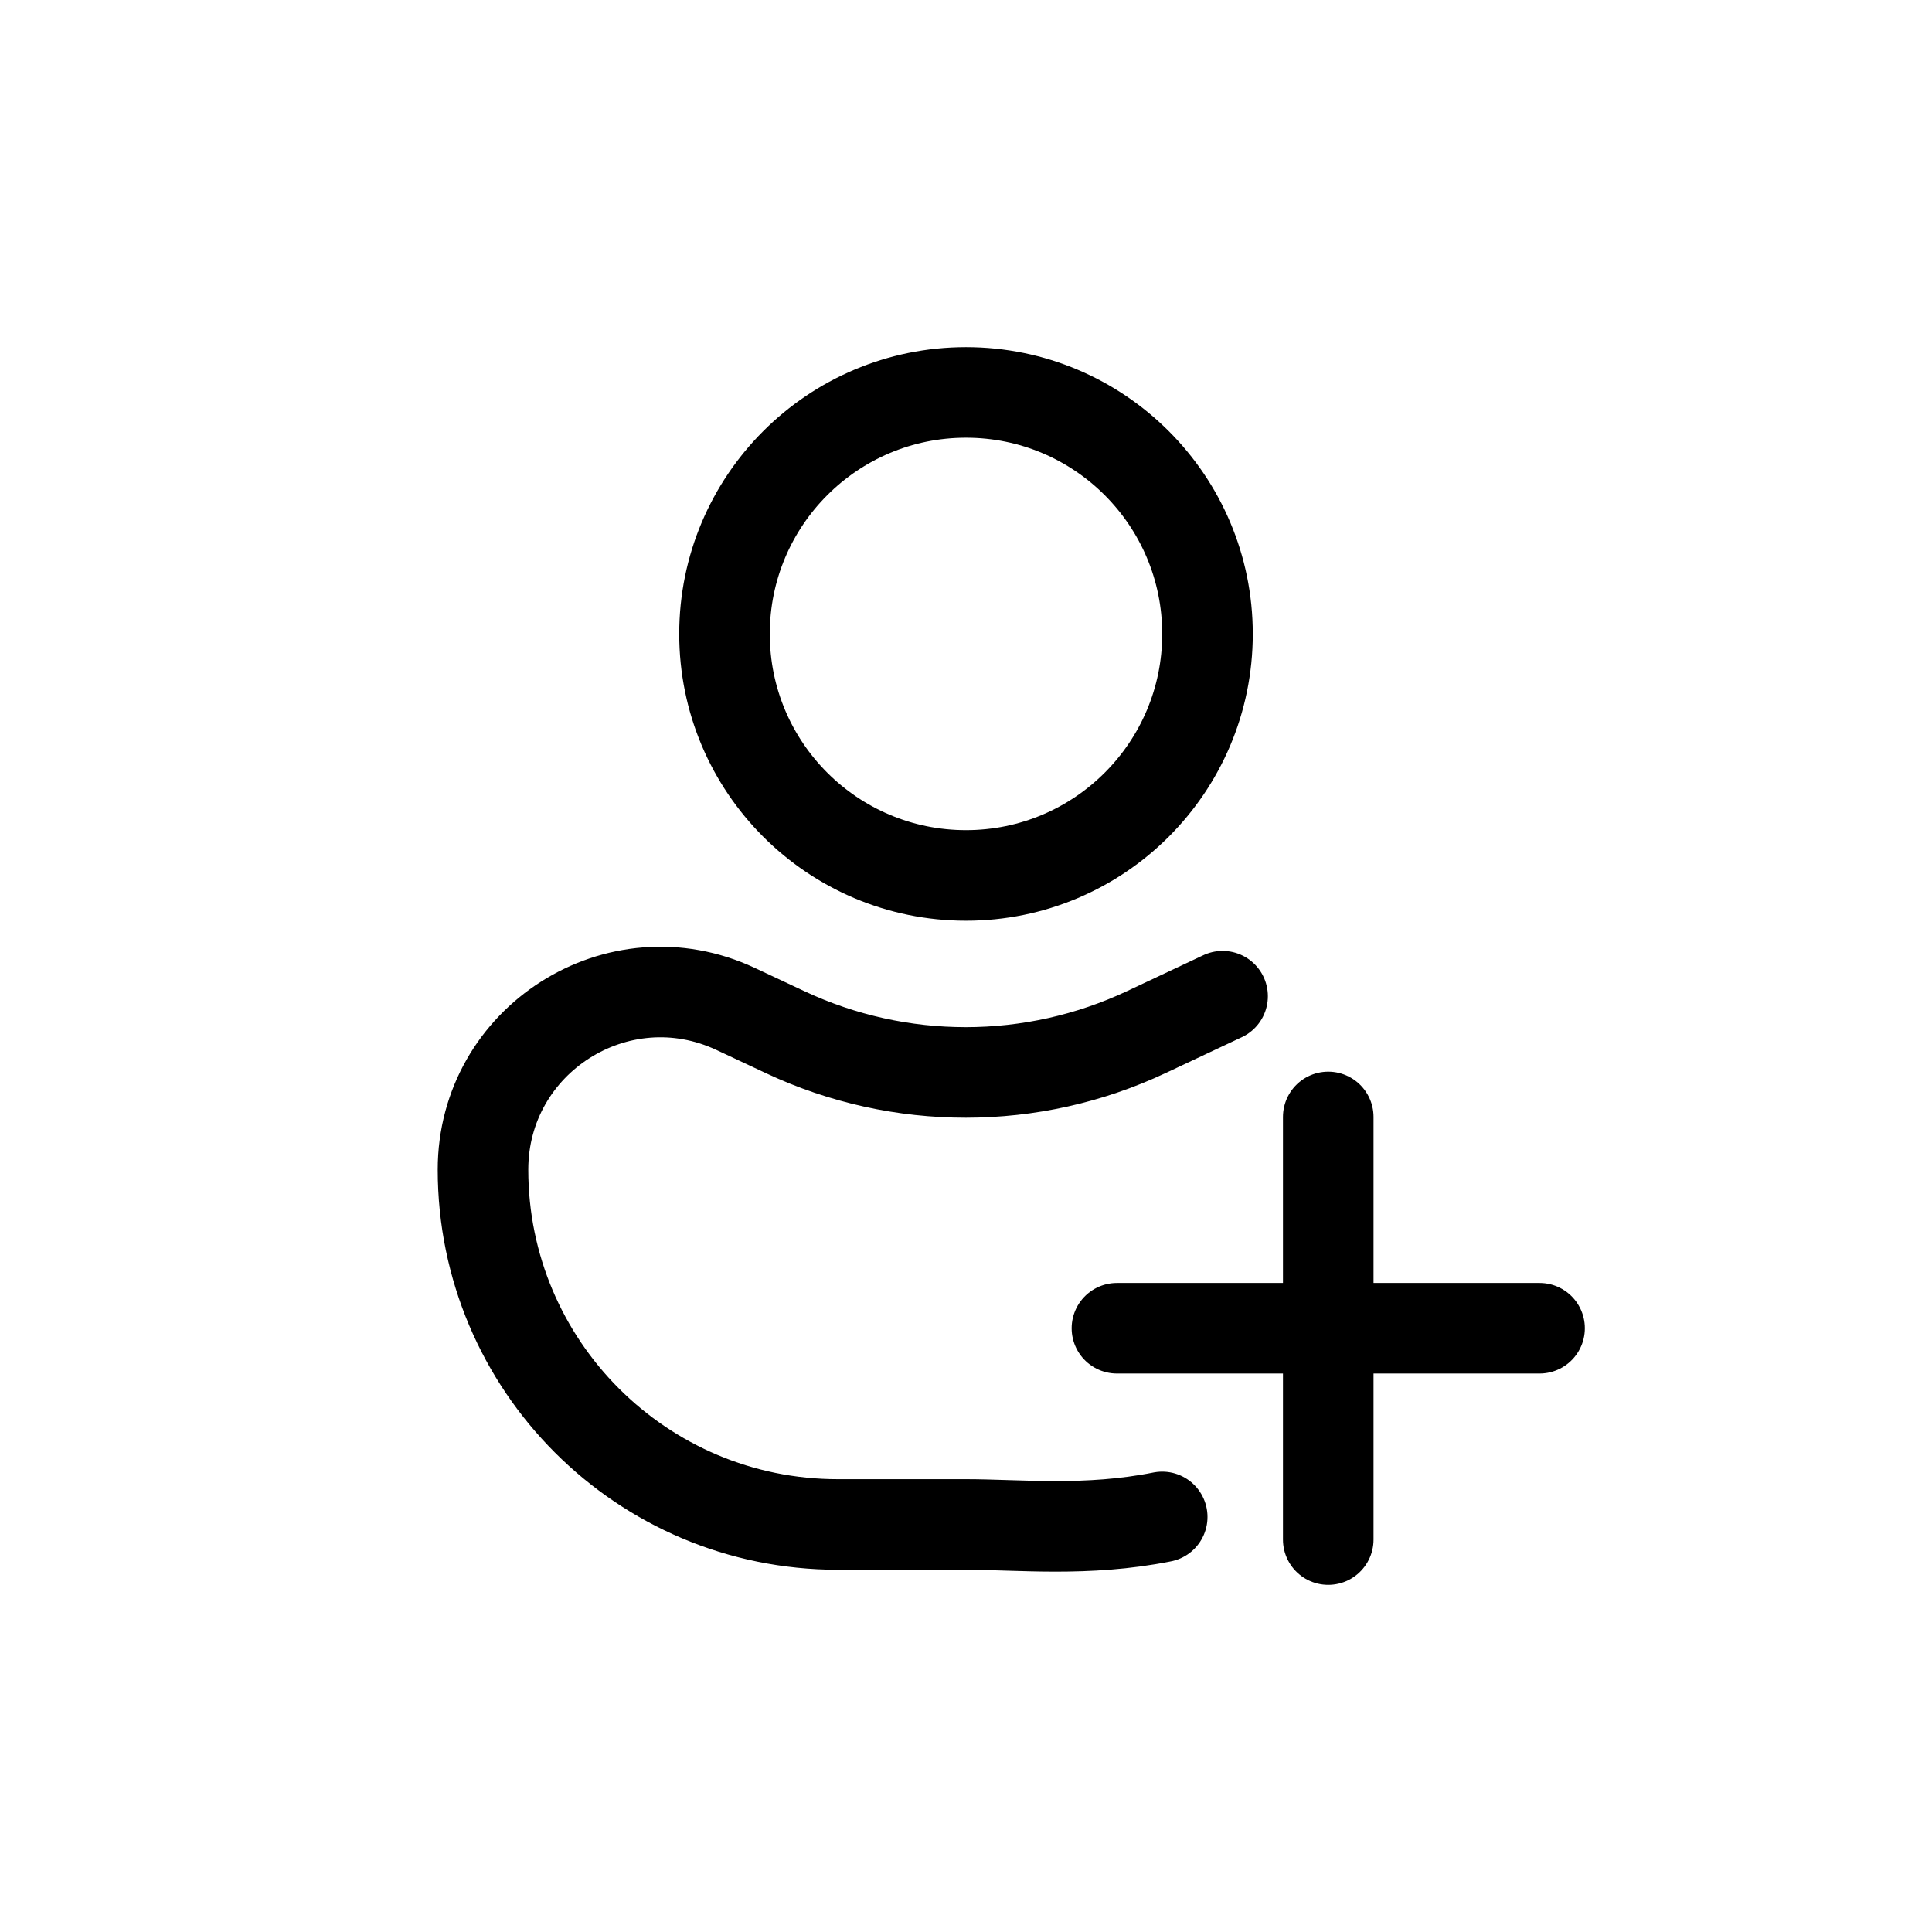
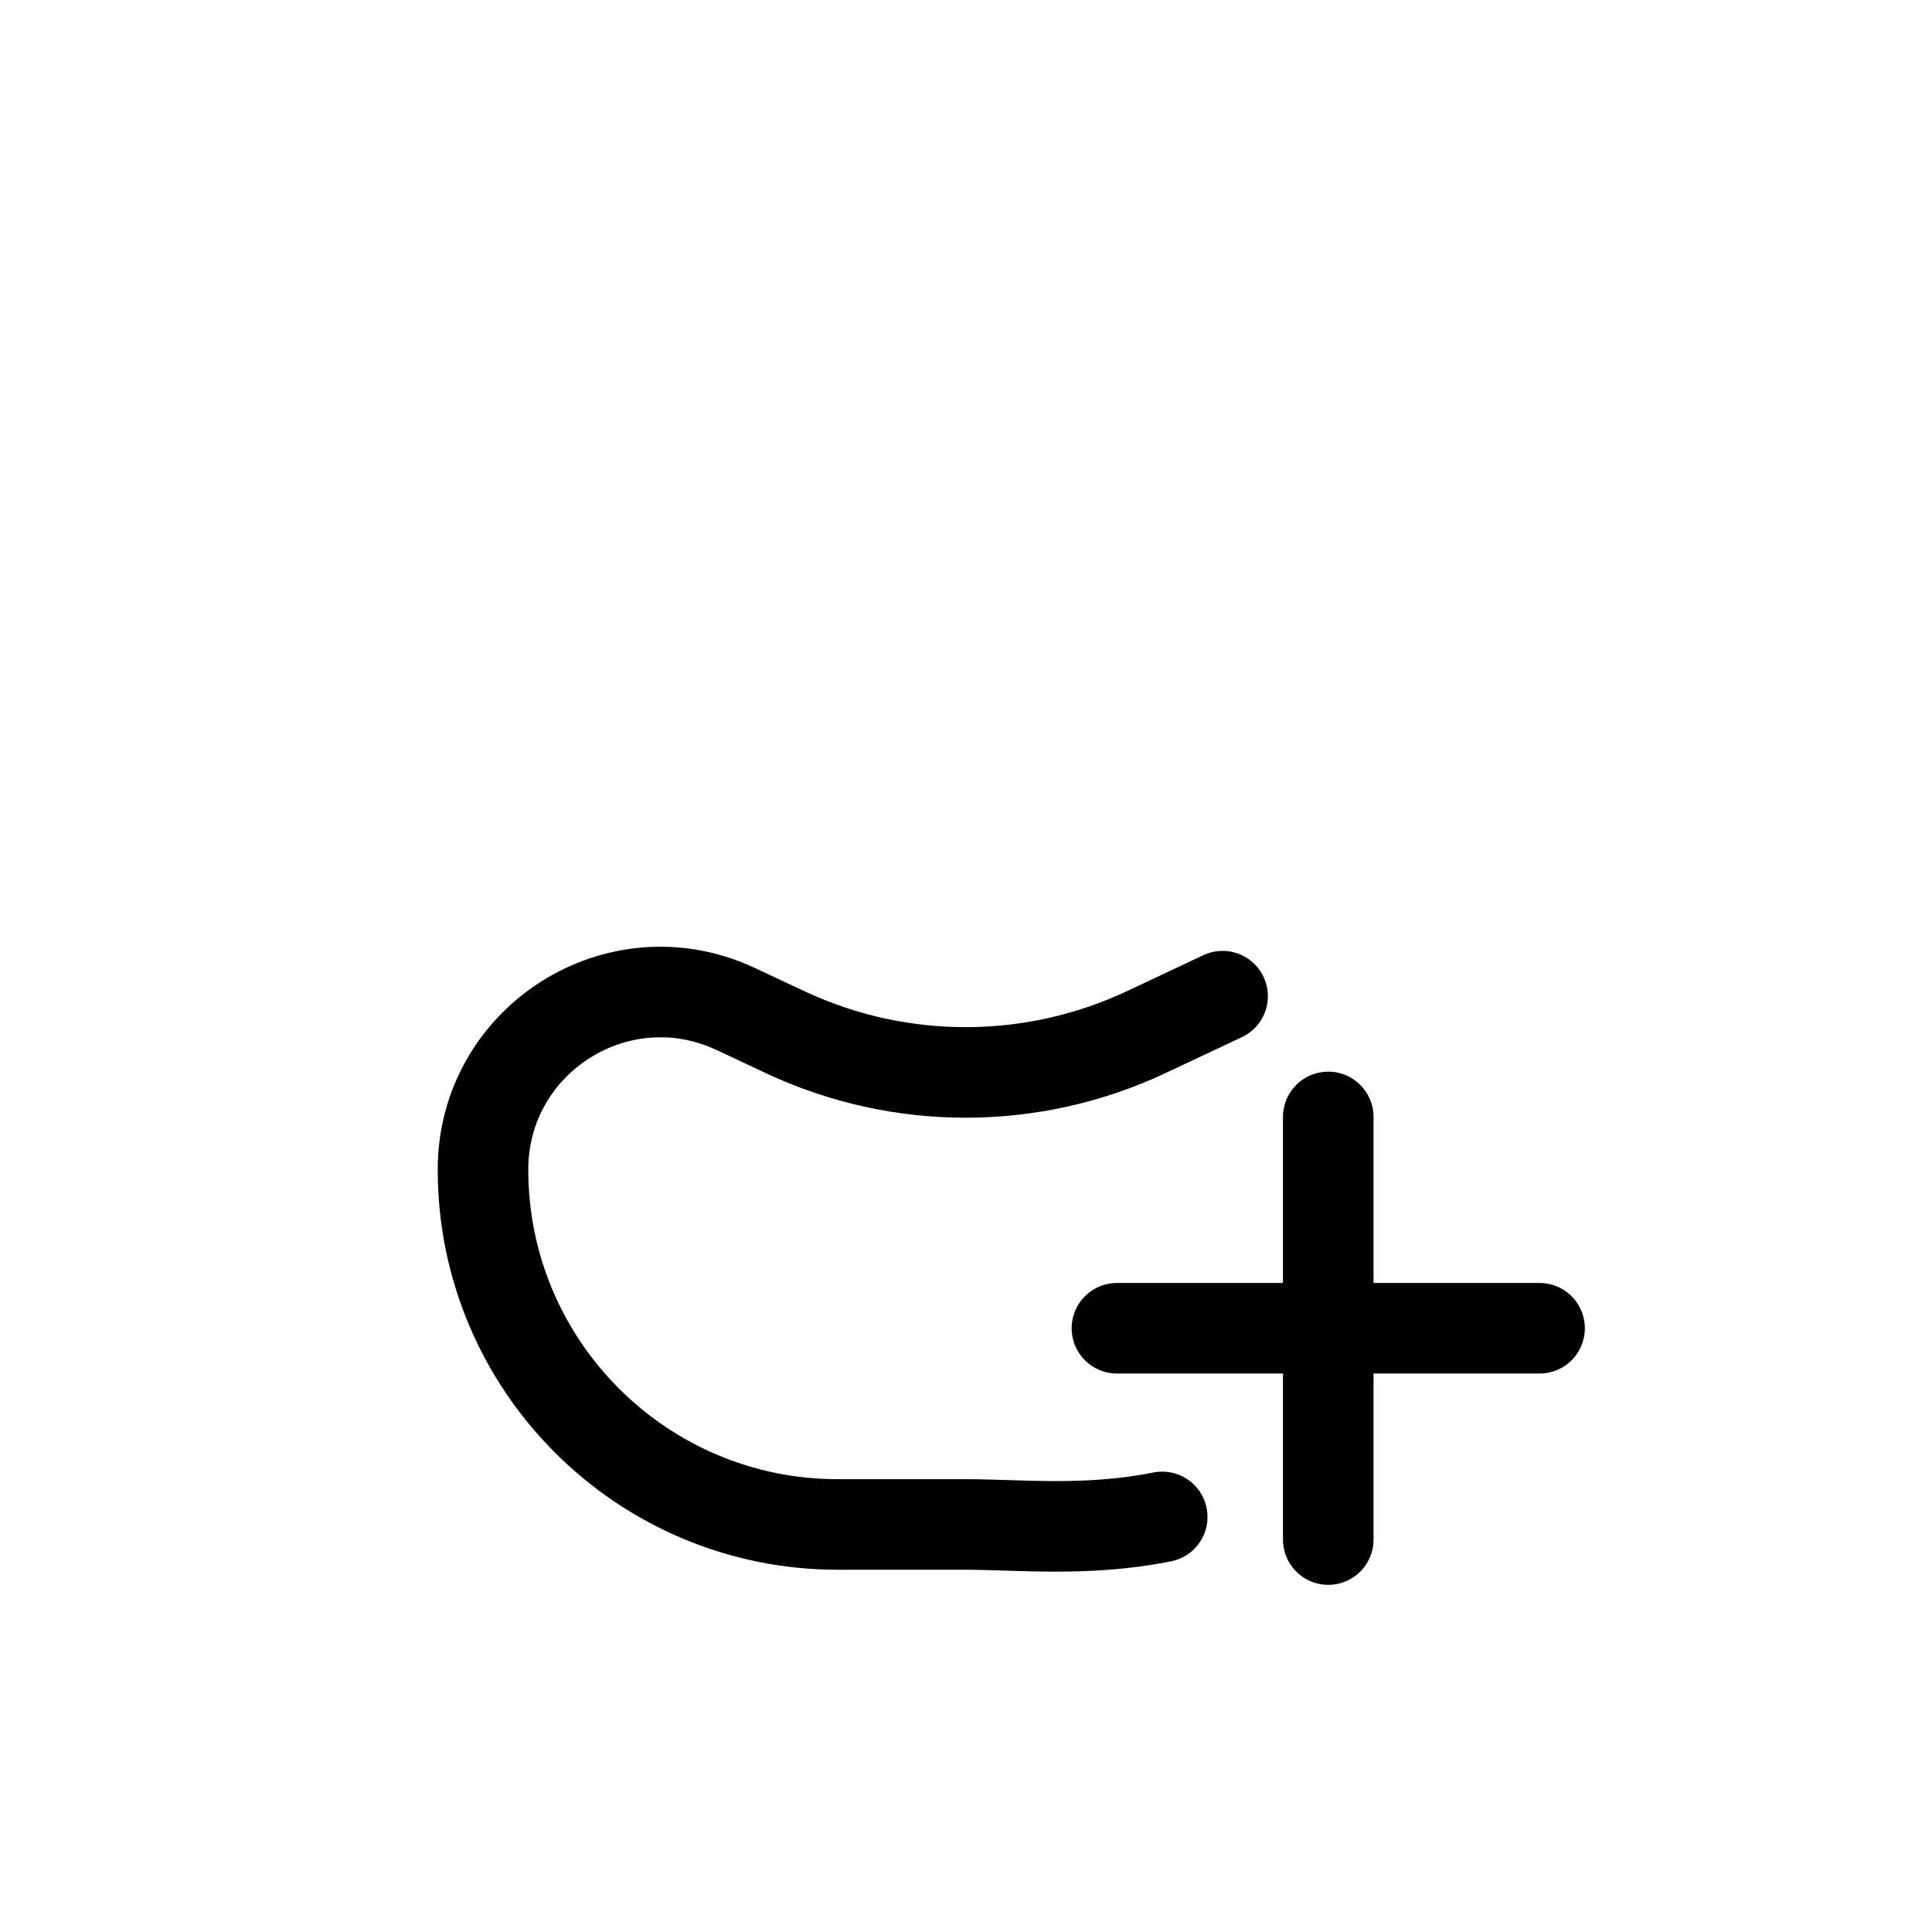
<svg xmlns="http://www.w3.org/2000/svg" width="64" height="64" viewBox="0 0 64 64" fill="none">
  <path d="M40.5 33L37.978 34.187C34.191 35.969 29.808 35.972 26.018 34.196L24.372 33.424C20.474 31.597 16 34.442 16 38.746C16 45.237 21.263 50.5 27.754 50.5H32C33.75 50.5 36 50.75 38.5 50.25M37 44H51M44 51V37" stroke="black" stroke-width="3" stroke-linecap="round" />
-   <path d="M32 29C36.418 29 40 25.418 40 21C40 16.582 36.418 13 32 13C27.582 13 24 16.582 24 21C24 25.418 27.582 29 32 29Z" stroke="black" stroke-width="3" />
</svg>